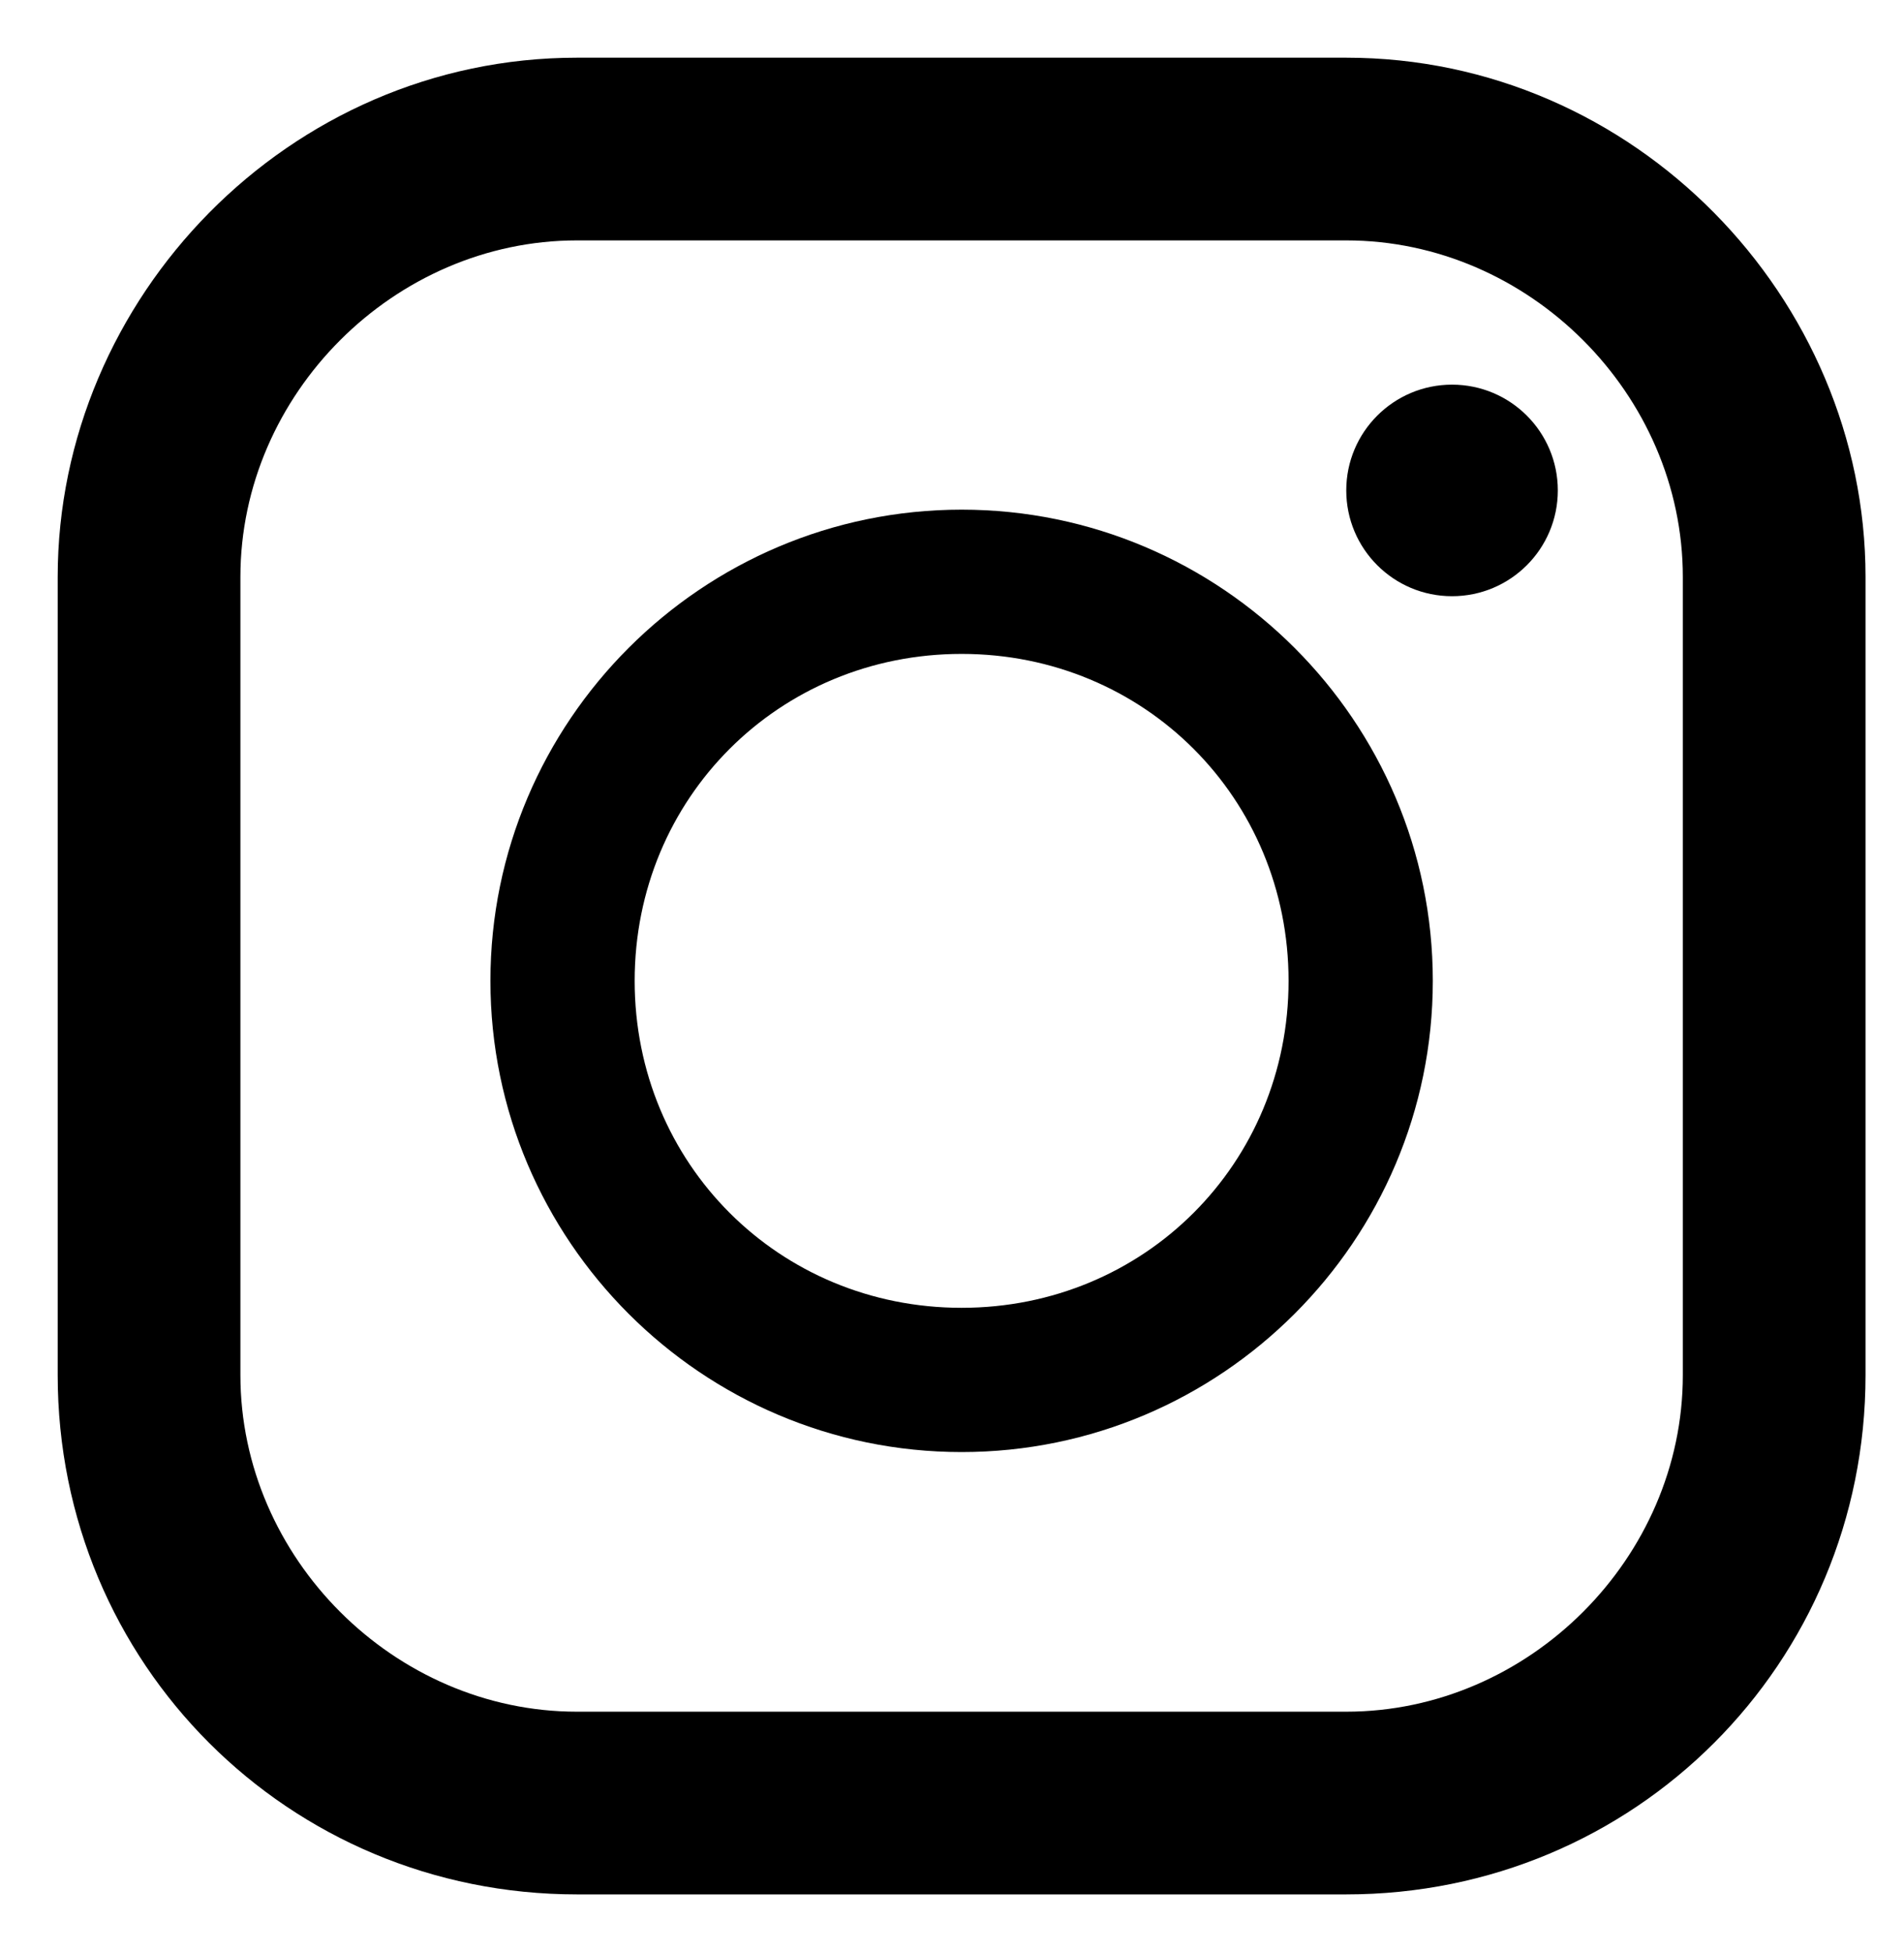
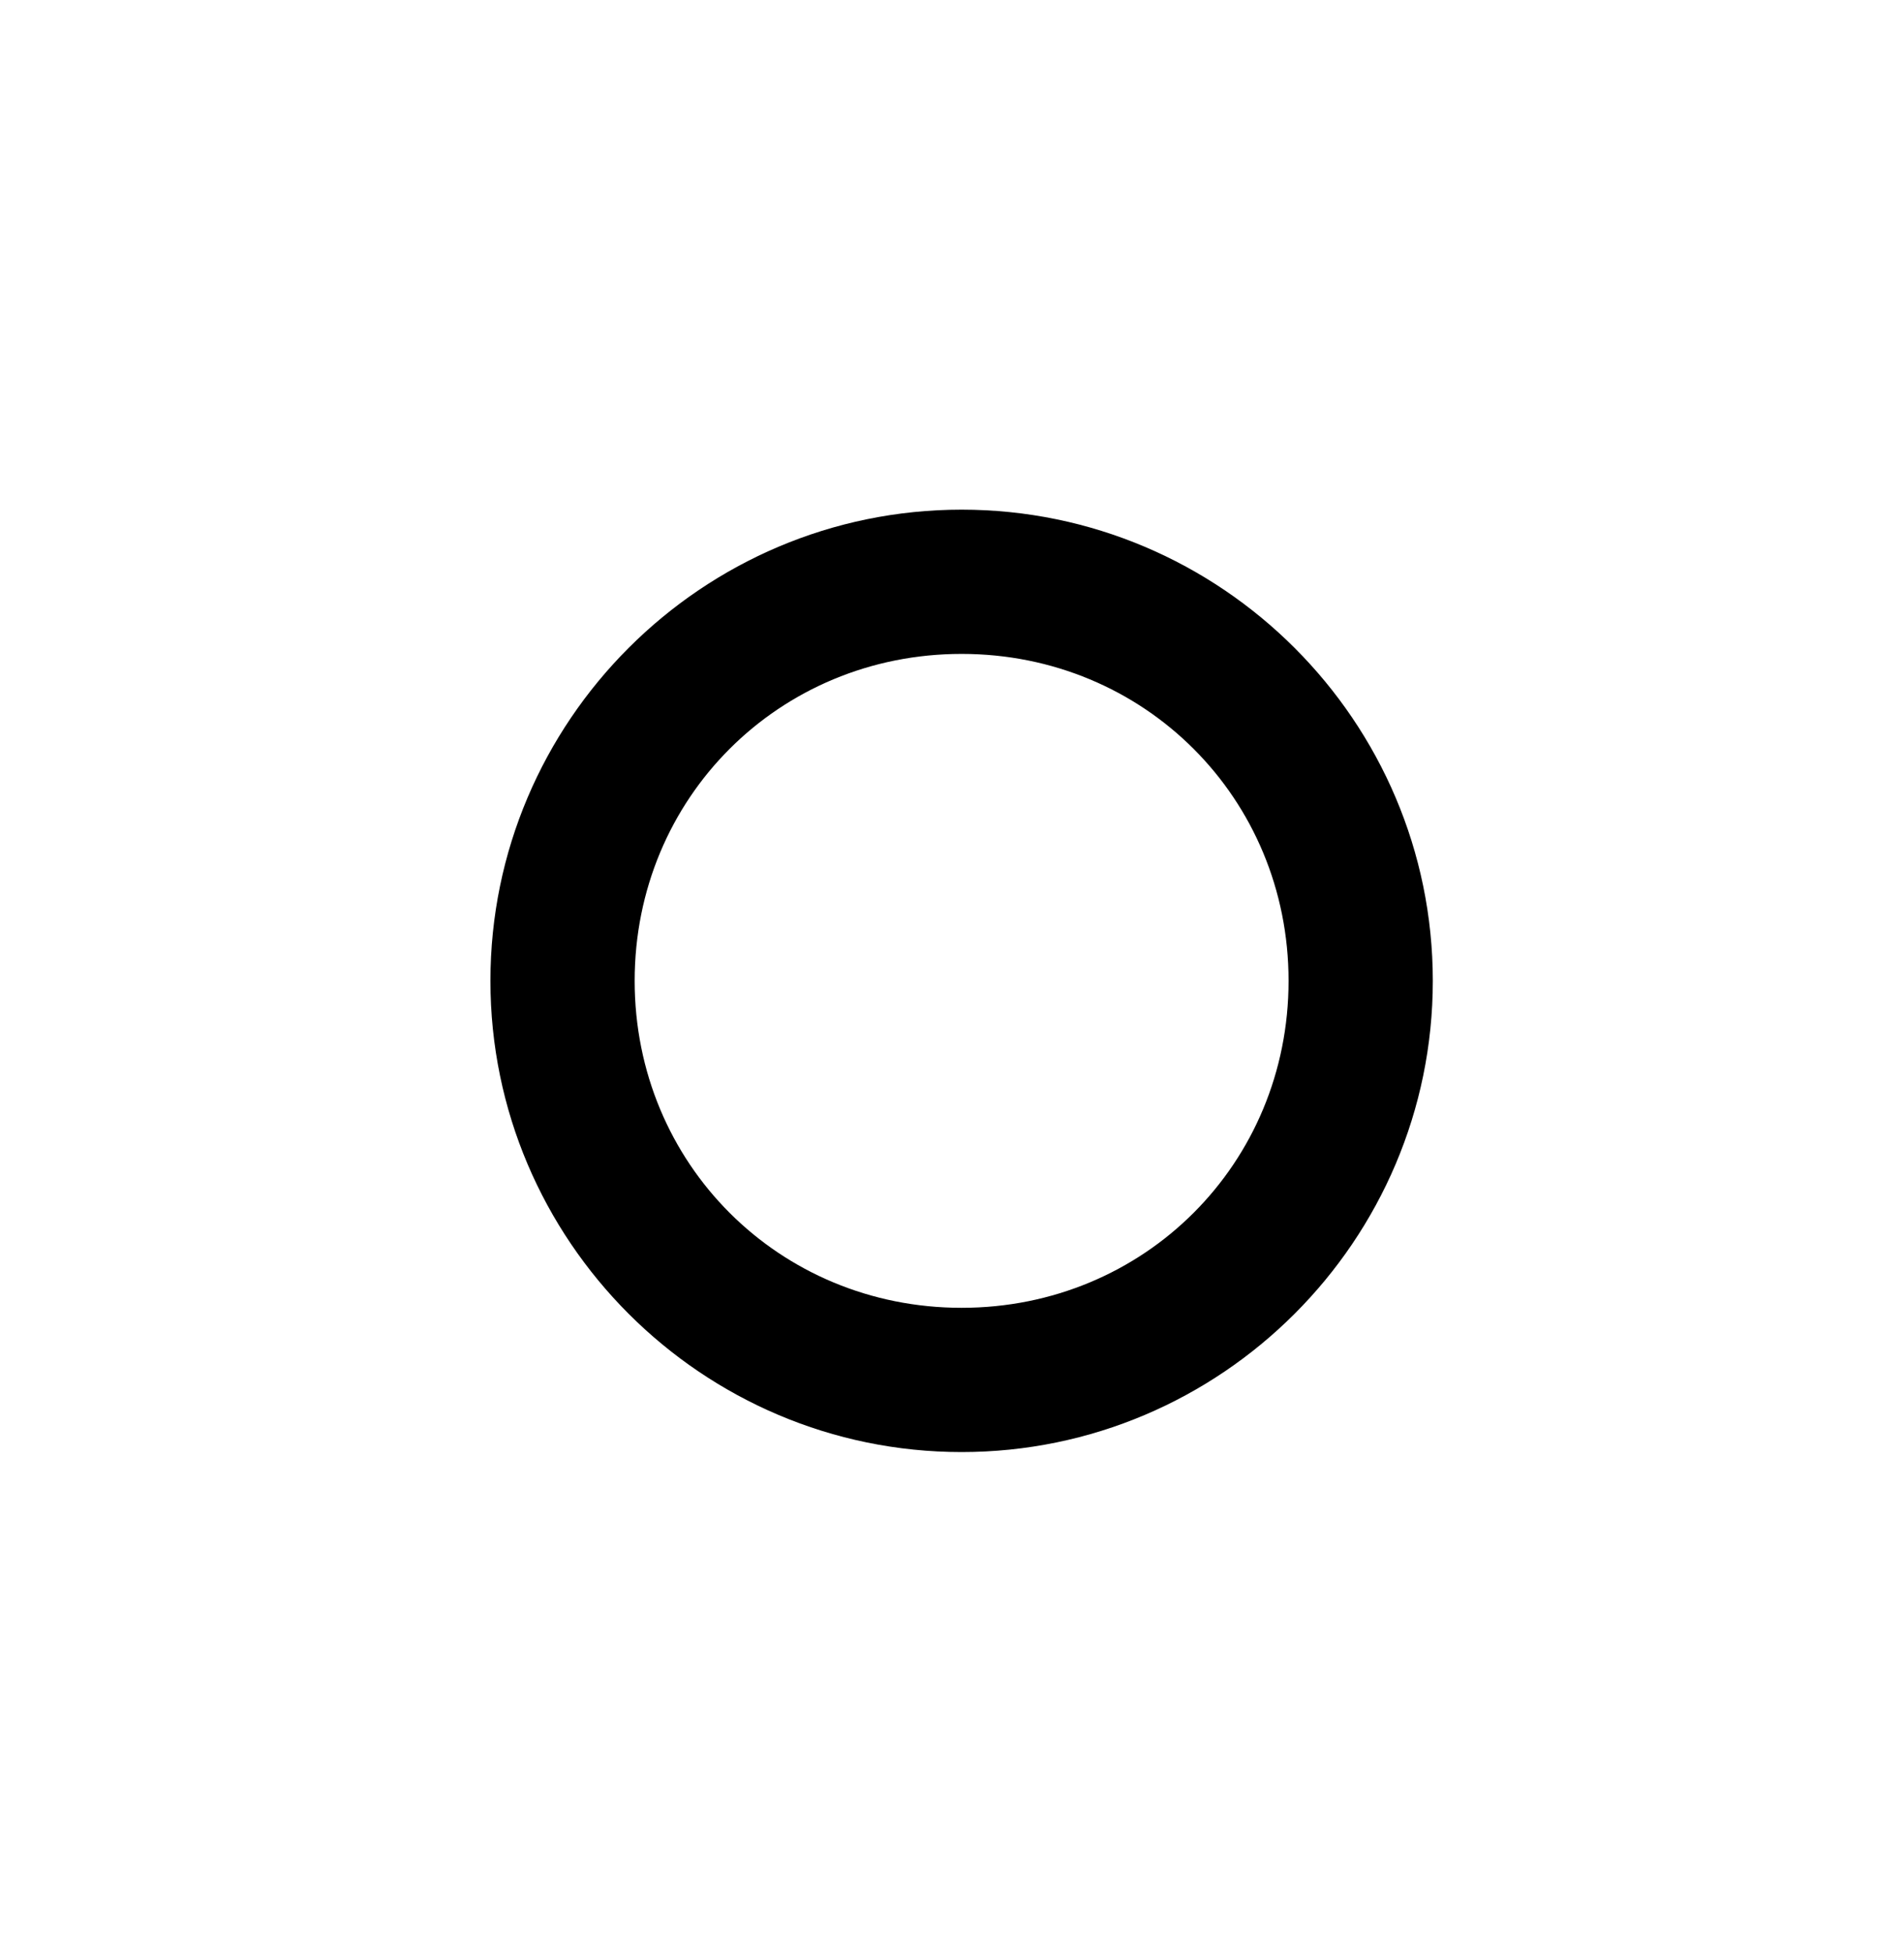
<svg xmlns="http://www.w3.org/2000/svg" version="1.1" id="レイヤー_1" x="0px" y="0px" viewBox="0 0 19.8 20.3" style="enable-background:new 0 0 19.8 20.3;" xml:space="preserve">
  <g>
    <g>
-       <path d="M14,0.6H6C3,0.6,0.6,3.1,0.6,6v8.3c0,3,2.4,5.4,5.4,5.4h8c3,0,5.4-2.4,5.4-5.4V6C19.4,3.1,17,0.6,14,0.6z M2.5,6    c0-1.9,1.6-3.5,3.5-3.5h8c1.9,0,3.5,1.6,3.5,3.5v8.3c0,1.9-1.6,3.5-3.5,3.5H6c-1.9,0-3.5-1.6-3.5-3.5V6z" />
      <path d="M10,15.1c2.7,0,4.9-2.2,4.9-4.9S12.7,5.3,10,5.3s-4.9,2.2-4.9,4.9S7.3,15.1,10,15.1z M10,6.8c1.9,0,3.4,1.5,3.4,3.4    s-1.5,3.4-3.4,3.4s-3.4-1.5-3.4-3.4S8.1,6.8,10,6.8z" />
-       <ellipse cx="15.1" cy="5.1" rx="1.1" ry="1.1" />
    </g>
  </g>
</svg>